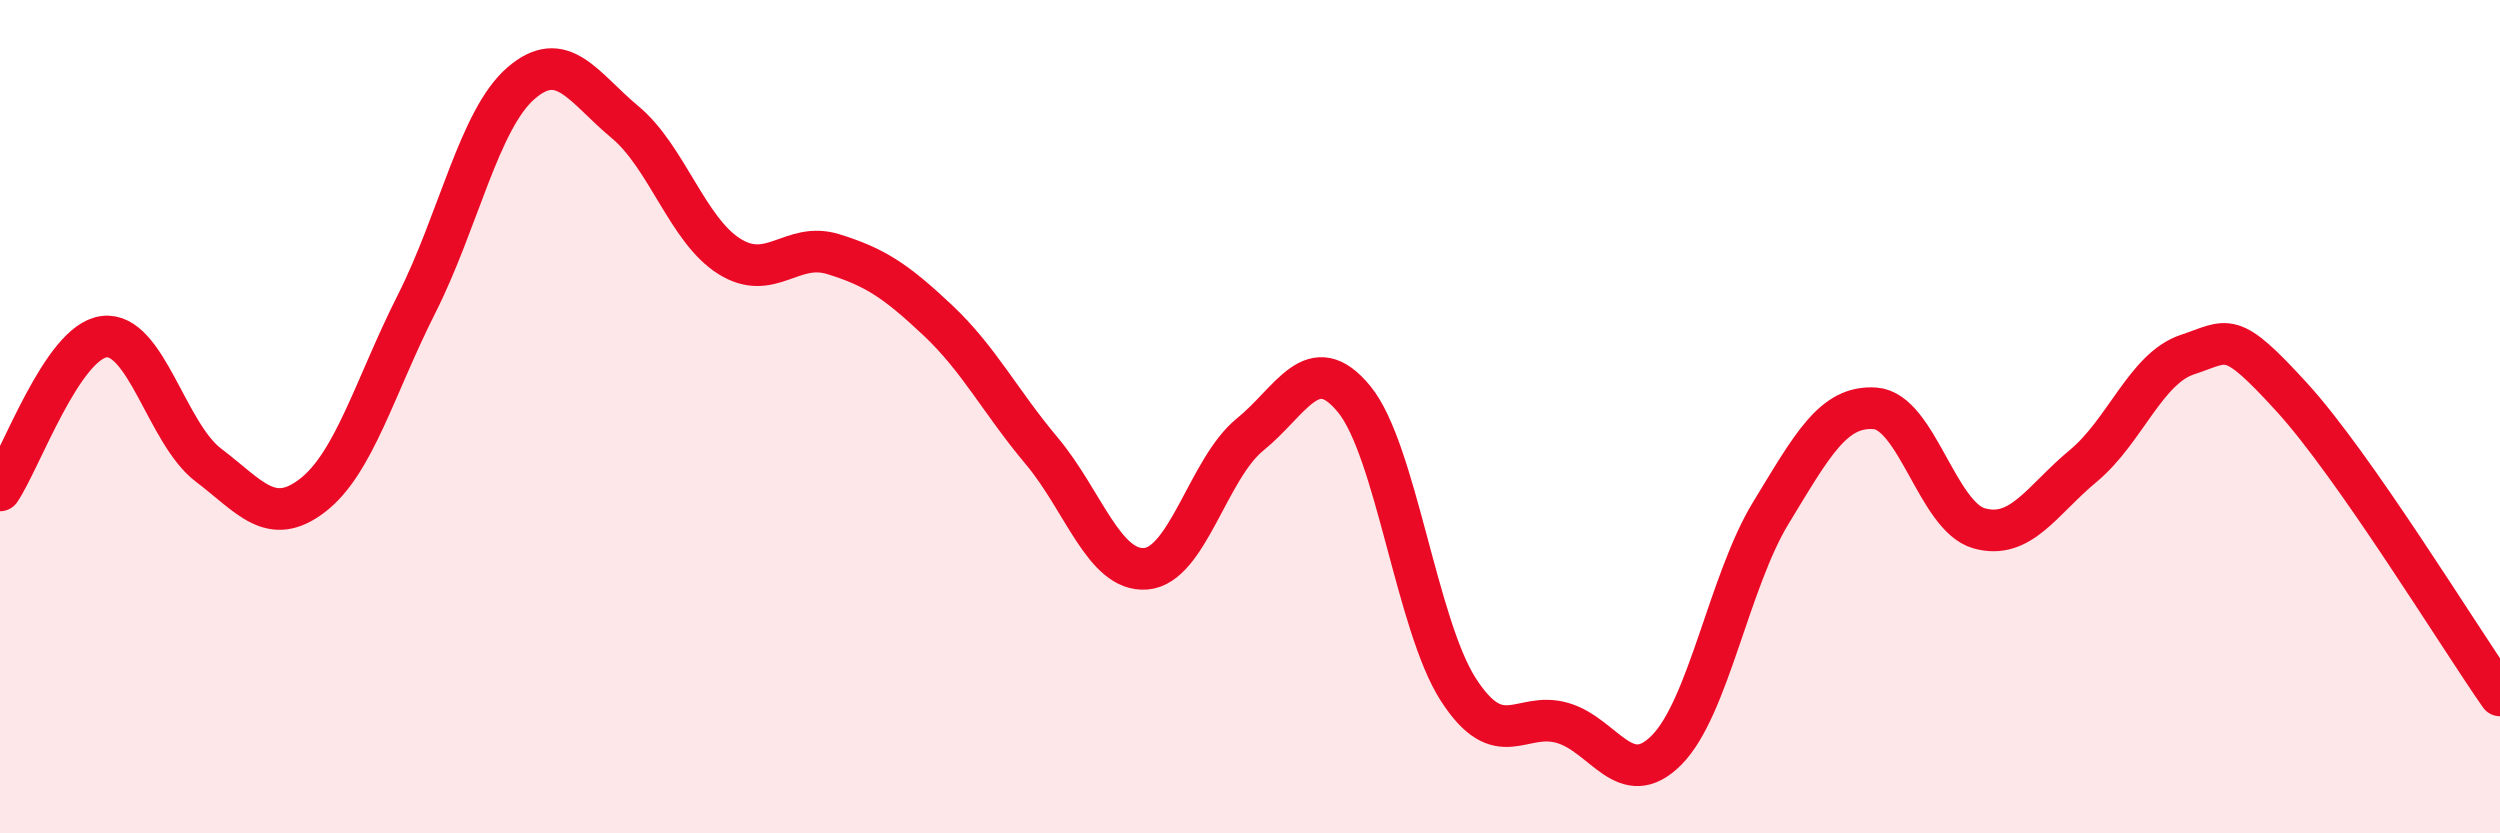
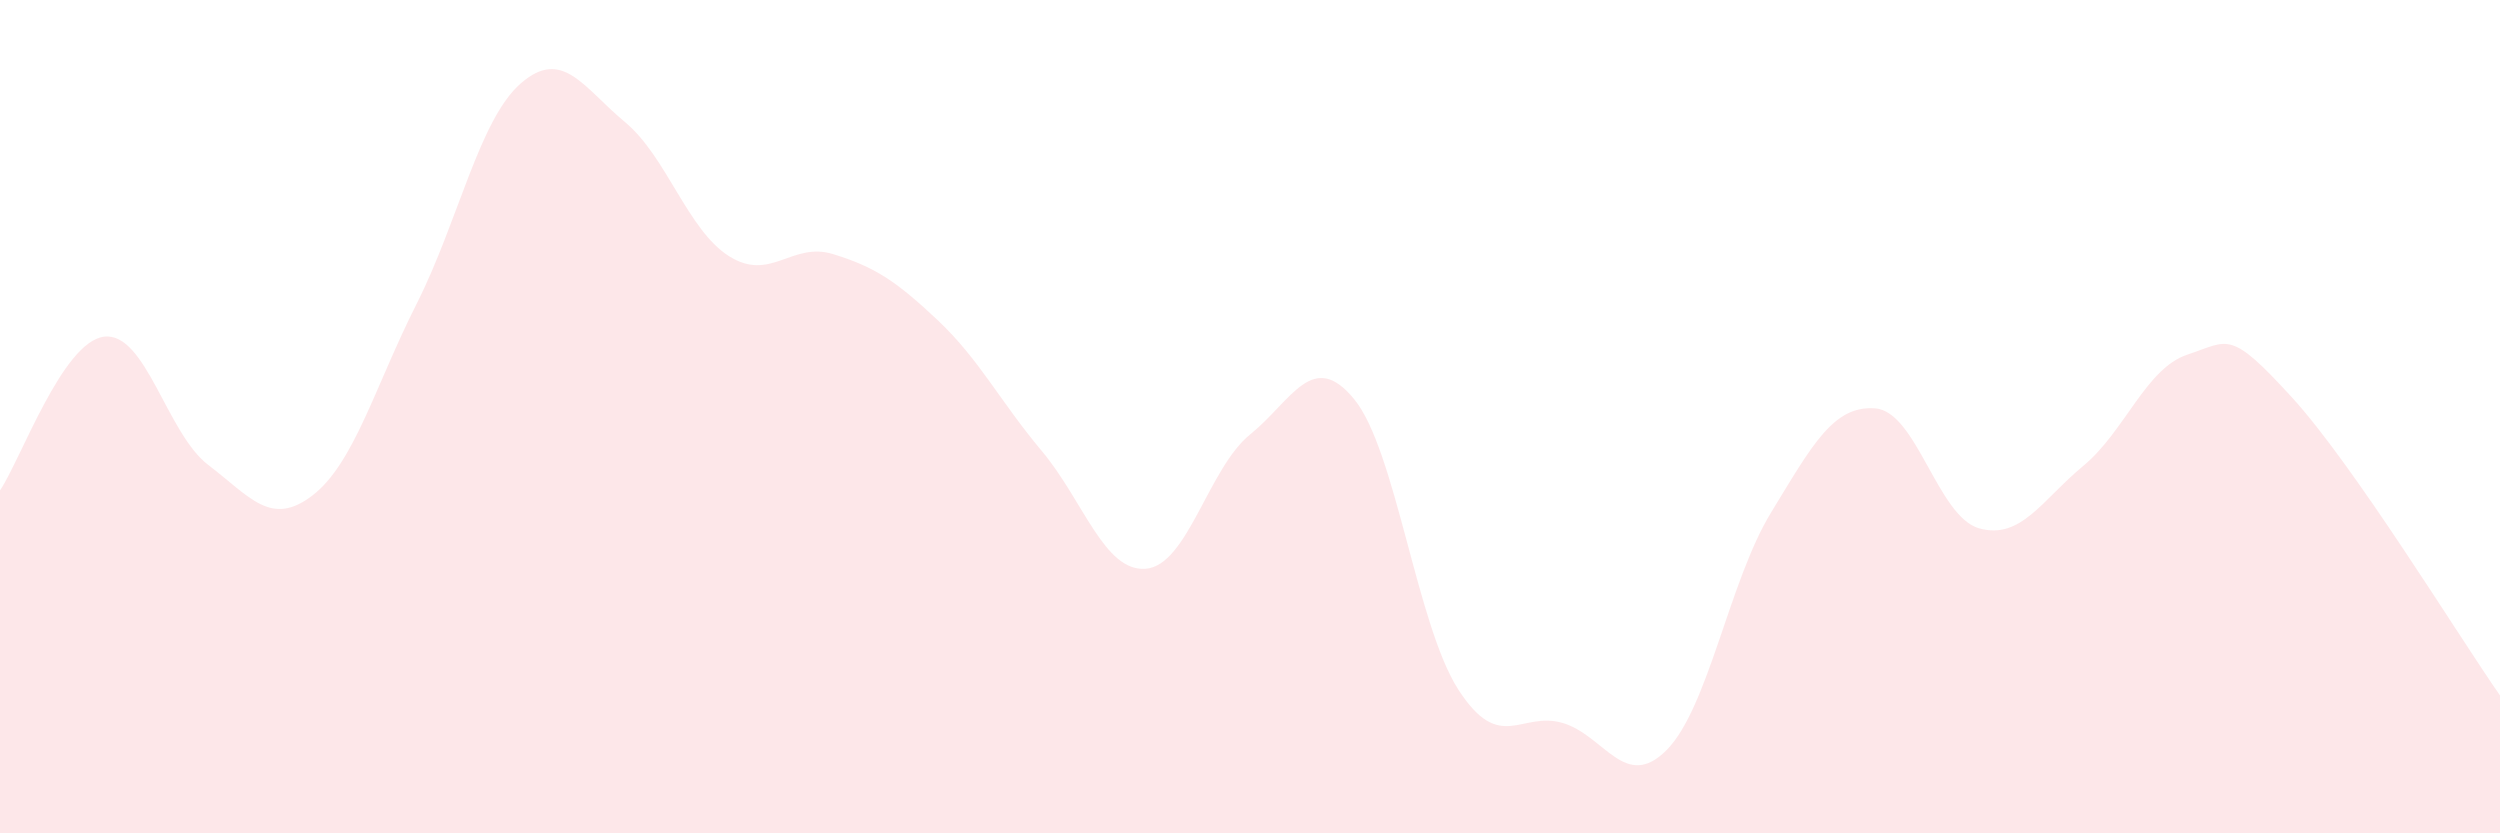
<svg xmlns="http://www.w3.org/2000/svg" width="60" height="20" viewBox="0 0 60 20">
  <path d="M 0,11.77 C 0.5,11.03 1.5,8.2 2.5,8.08 C 3.5,7.96 4,10.4 5,11.16 C 6,11.92 6.5,12.66 7.5,11.89 C 8.5,11.12 9,9.27 10,7.29 C 11,5.31 11.5,2.87 12.5,2 C 13.5,1.13 14,2.1 15,2.93 C 16,3.76 16.5,5.52 17.5,6.15 C 18.5,6.78 19,5.79 20,6.1 C 21,6.41 21.5,6.74 22.5,7.68 C 23.5,8.62 24,9.63 25,10.82 C 26,12.01 26.5,13.73 27.5,13.65 C 28.5,13.57 29,11.24 30,10.43 C 31,9.62 31.5,8.36 32.5,9.58 C 33.5,10.8 34,15 35,16.55 C 36,18.1 36.5,17.06 37.5,17.35 C 38.5,17.64 39,19.01 40,18 C 41,16.99 41.5,13.95 42.5,12.31 C 43.5,10.67 44,9.73 45,9.8 C 46,9.87 46.5,12.4 47.5,12.68 C 48.5,12.96 49,12.01 50,11.18 C 51,10.35 51.5,8.84 52.5,8.51 C 53.5,8.18 53.5,7.89 55,9.53 C 56.5,11.17 59,15.26 60,16.69L60 20L0 20Z" fill="#EB0A25" opacity="0.1" stroke-linecap="round" stroke-linejoin="round" />
-   <path d="M 0,11.77 C 0.5,11.03 1.5,8.2 2.5,8.08 C 3.5,7.96 4,10.4 5,11.16 C 6,11.92 6.5,12.66 7.5,11.89 C 8.5,11.12 9,9.27 10,7.29 C 11,5.31 11.5,2.87 12.5,2 C 13.5,1.13 14,2.1 15,2.93 C 16,3.76 16.5,5.52 17.5,6.15 C 18.5,6.78 19,5.79 20,6.1 C 21,6.41 21.5,6.74 22.5,7.68 C 23.5,8.62 24,9.63 25,10.82 C 26,12.01 26.5,13.73 27.5,13.65 C 28.5,13.57 29,11.24 30,10.43 C 31,9.62 31.5,8.36 32.5,9.58 C 33.5,10.8 34,15 35,16.55 C 36,18.1 36.5,17.06 37.5,17.35 C 38.5,17.64 39,19.01 40,18 C 41,16.99 41.5,13.95 42.5,12.31 C 43.5,10.67 44,9.73 45,9.8 C 46,9.87 46.5,12.4 47.5,12.68 C 48.5,12.96 49,12.01 50,11.18 C 51,10.35 51.5,8.84 52.5,8.51 C 53.5,8.18 53.5,7.89 55,9.53 C 56.5,11.17 59,15.26 60,16.69" stroke="#EB0A25" stroke-width="1" fill="none" stroke-linecap="round" stroke-linejoin="round" />
</svg>